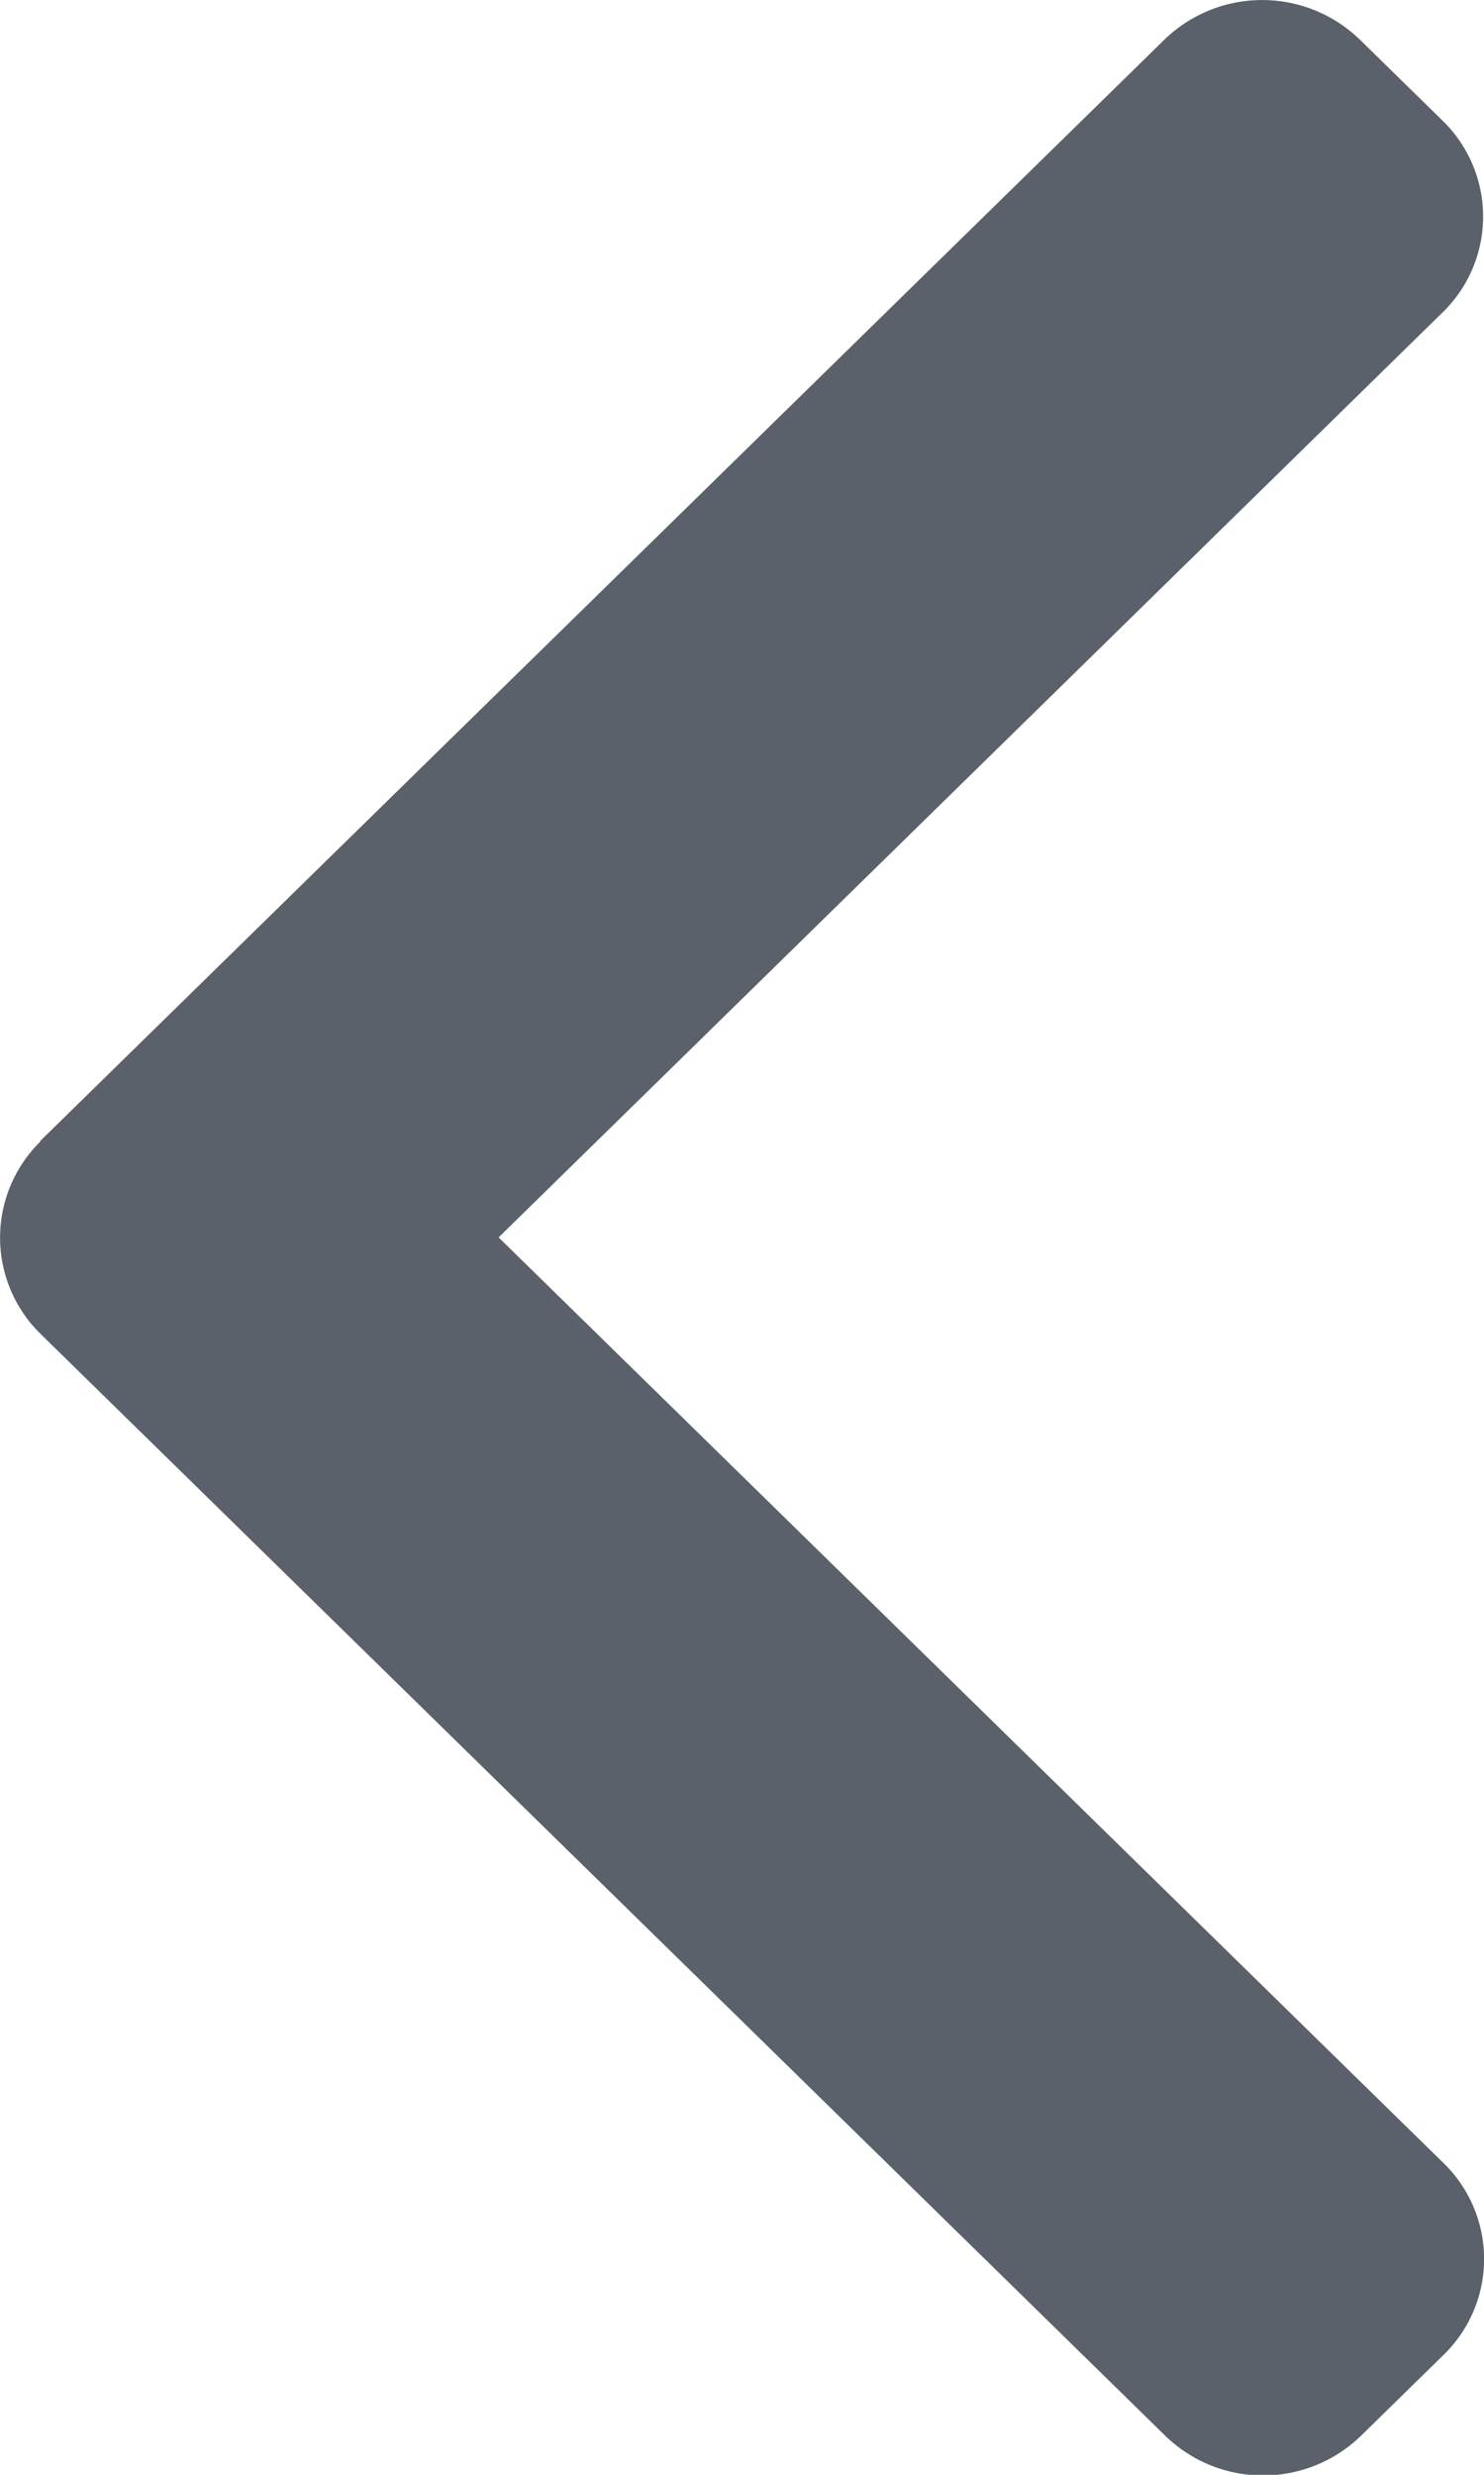
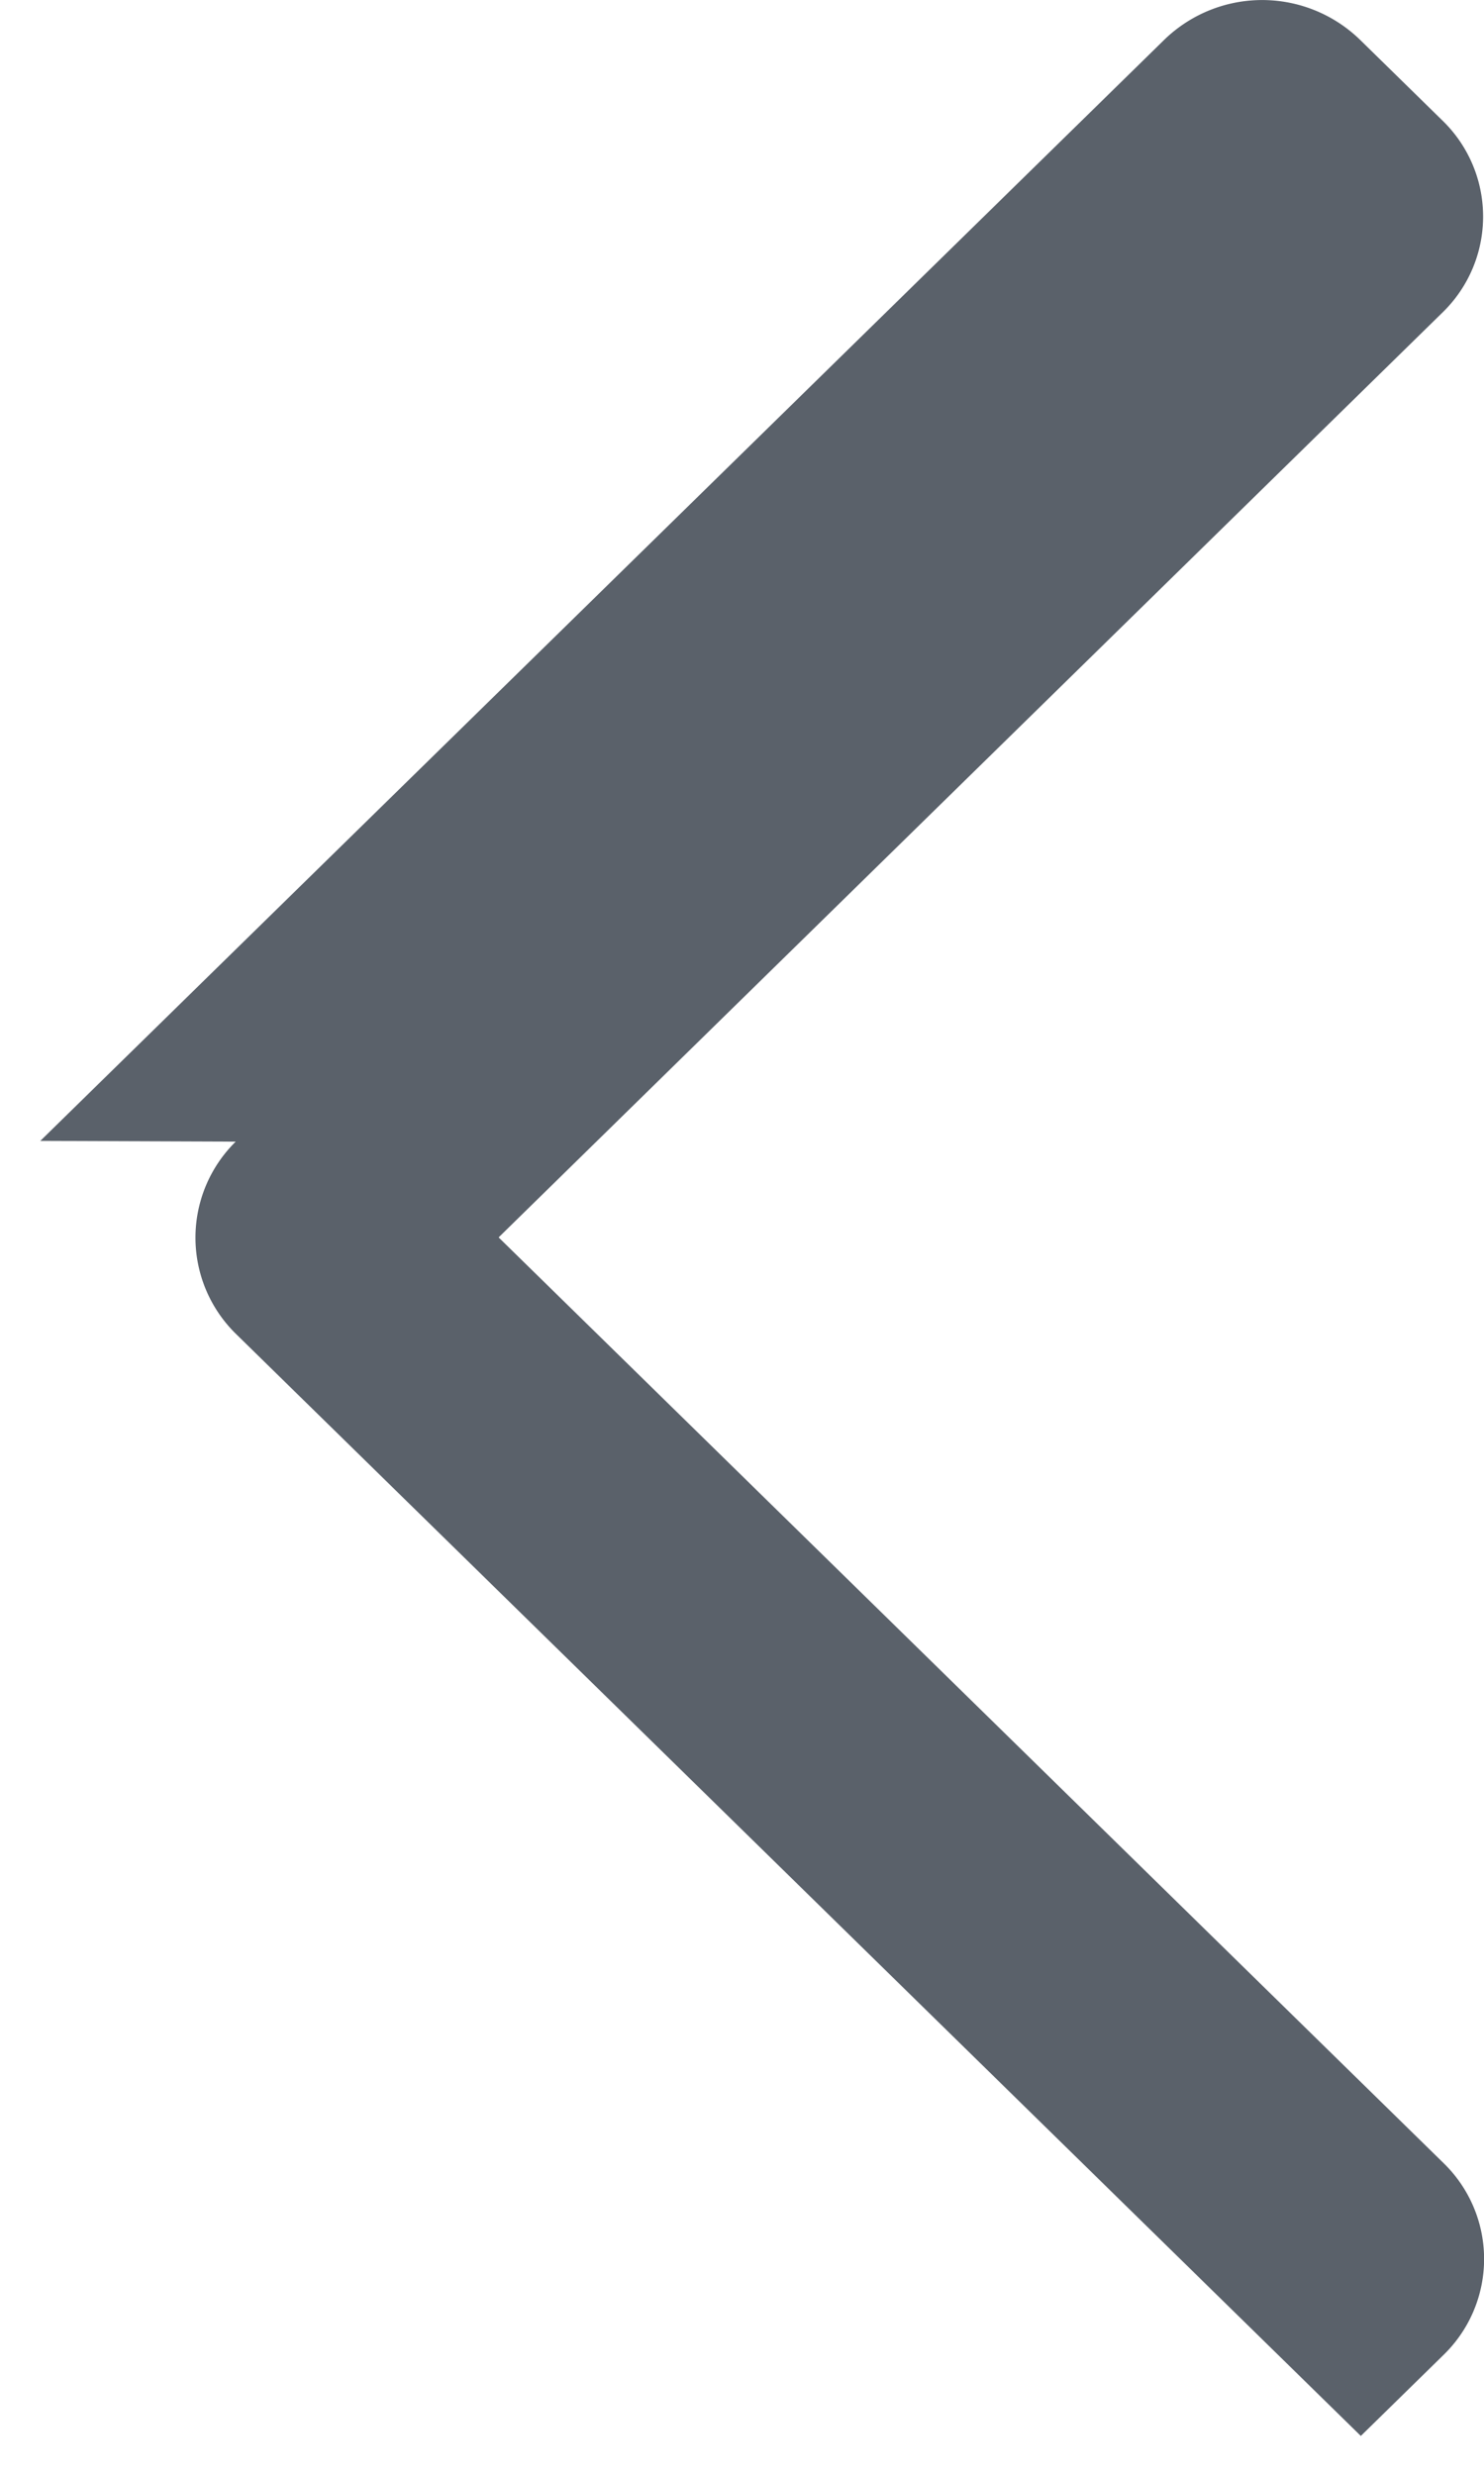
<svg xmlns="http://www.w3.org/2000/svg" width="6" height="10" viewBox="0 0 6 10">
  <defs>
    <style>.a{fill:#5a616a;}</style>
  </defs>
  <g transform="translate(0)">
-     <path class="a" d="M101.641,4.61,106.186.16a.568.568,0,0,1,.79,0l.335.328a.54.54,0,0,1,0,.774L103.494,5l3.821,3.741a.54.54,0,0,1,0,.774l-.335.328a.568.568,0,0,1-.79,0l-4.549-4.454a.544.544,0,0,1,0-.776Z" transform="translate(-101.478 0)" />
+     <path class="a" d="M101.641,4.61,106.186.16a.568.568,0,0,1,.79,0l.335.328a.54.54,0,0,1,0,.774L103.494,5l3.821,3.741a.54.54,0,0,1,0,.774l-.335.328l-4.549-4.454a.544.544,0,0,1,0-.776Z" transform="translate(-101.478 0)" />
  </g>
</svg>